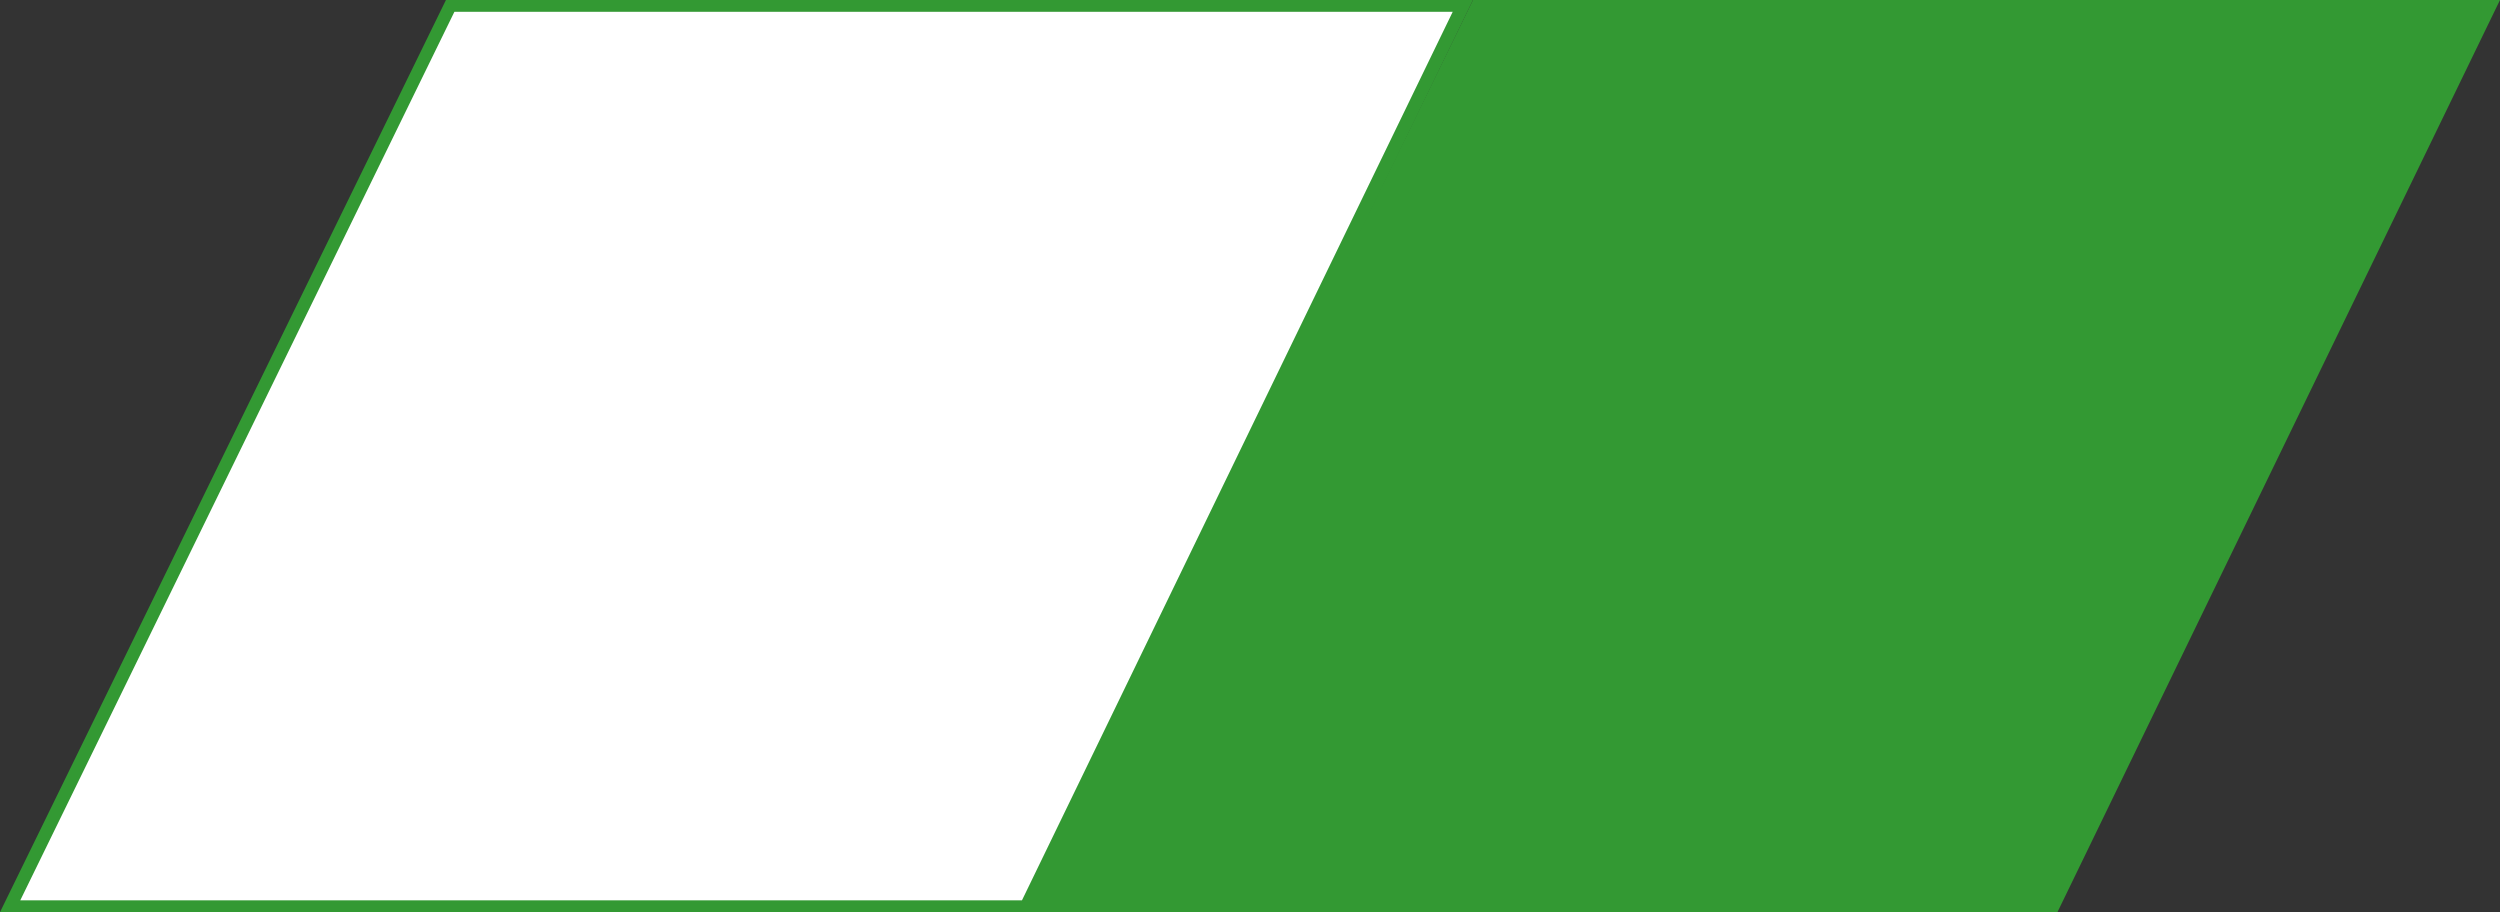
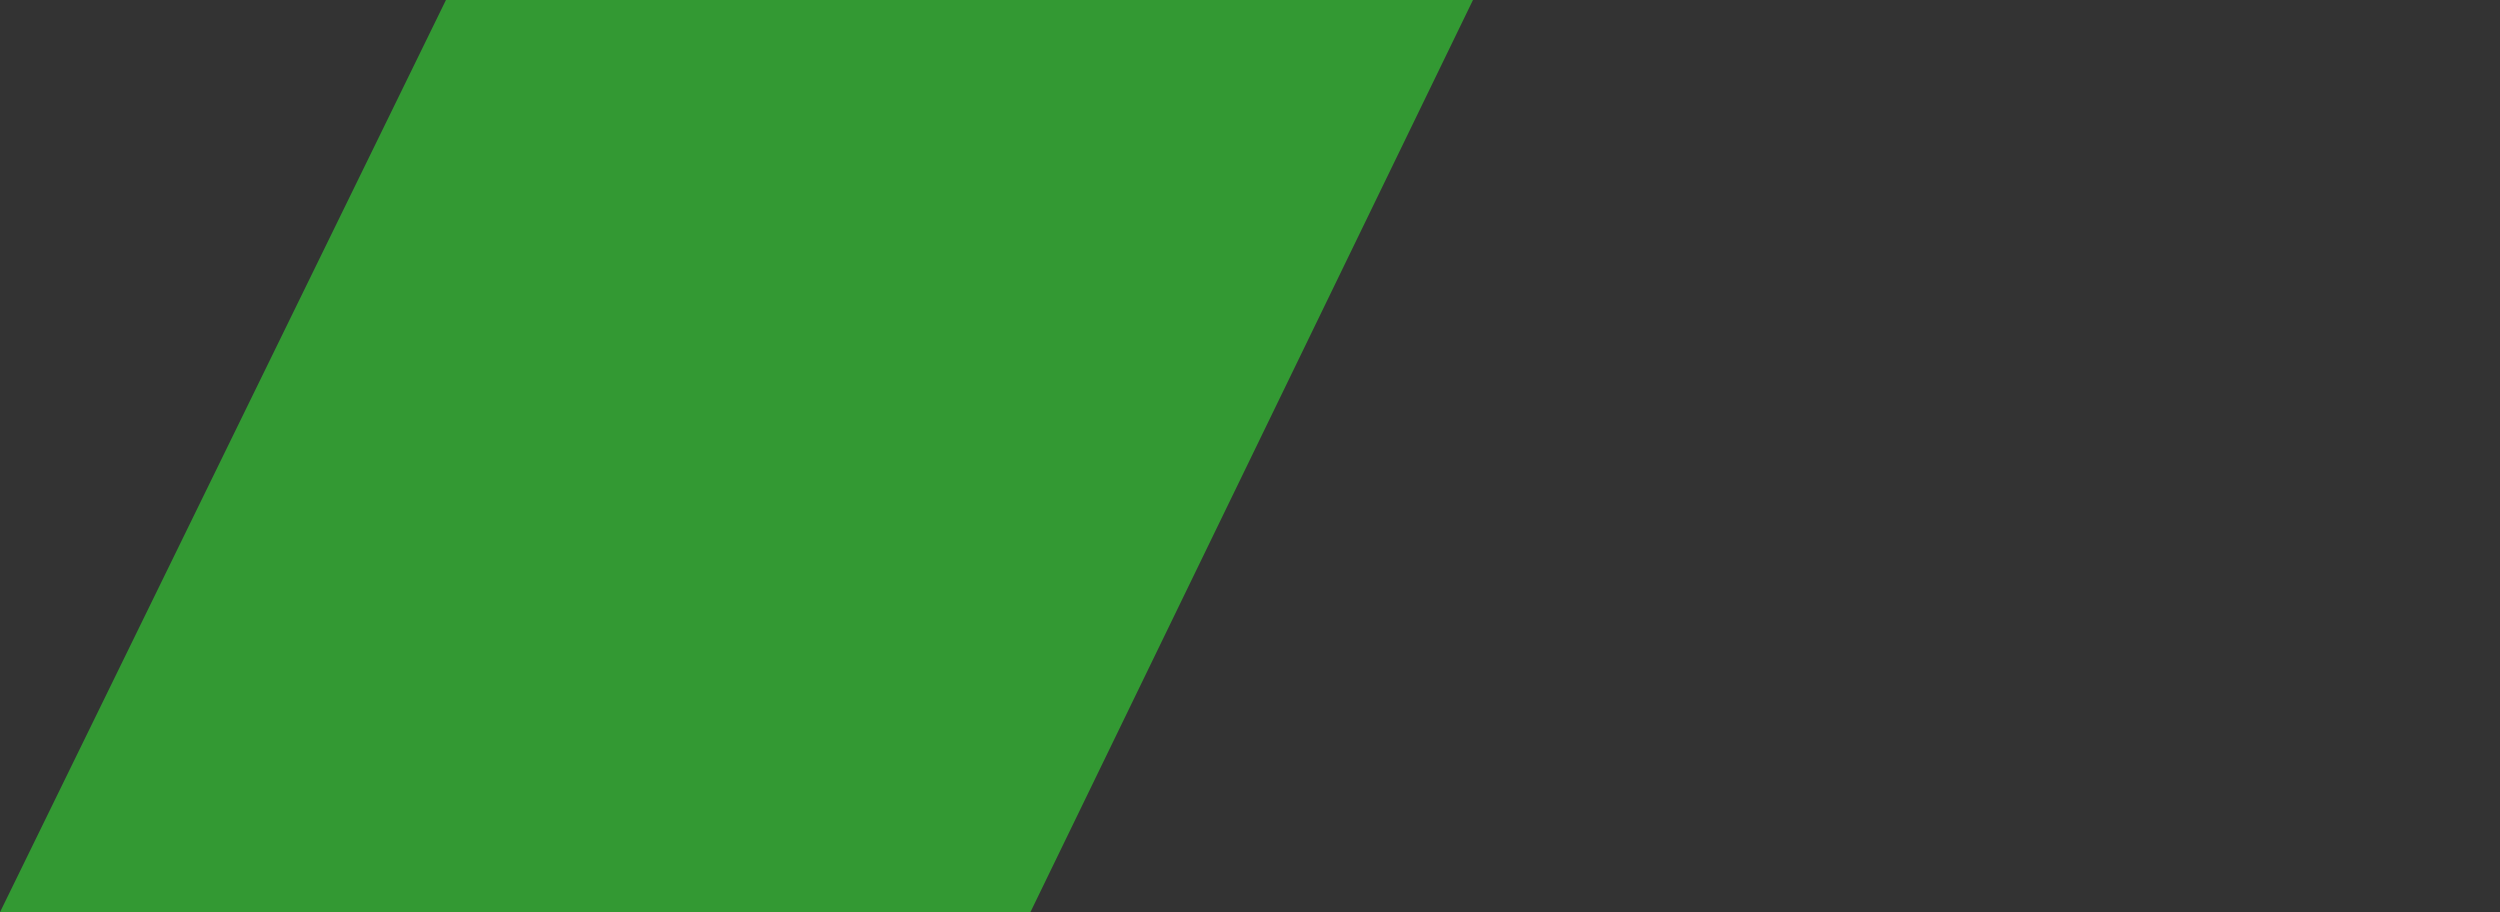
<svg xmlns="http://www.w3.org/2000/svg" version="1.1" id="Layer_1" x="0px" y="0px" viewBox="0 0 148 54" style="enable-background:new 0 0 148 54;" xml:space="preserve">
  <rect x="0" y="0" width="148" height="54" fill="#333333" stroke="none" />
  <style type="text/css">
	.st0{fill:#339933;}
	.st1{fill:#FFFFFF;}
</style>
  <g>
-     <polygon class="st0" points="87.2,0 60.8,54 121.8,54 148,0  " />
    <g>
      <polygon class="st0" points="26.4,0 0,54 61,54 87.2,0   " />
-       <polygon class="st1" points="26.9,0.7 1.2,53.3 60.5,53.3 86,0.7   " />
    </g>
  </g>
</svg>